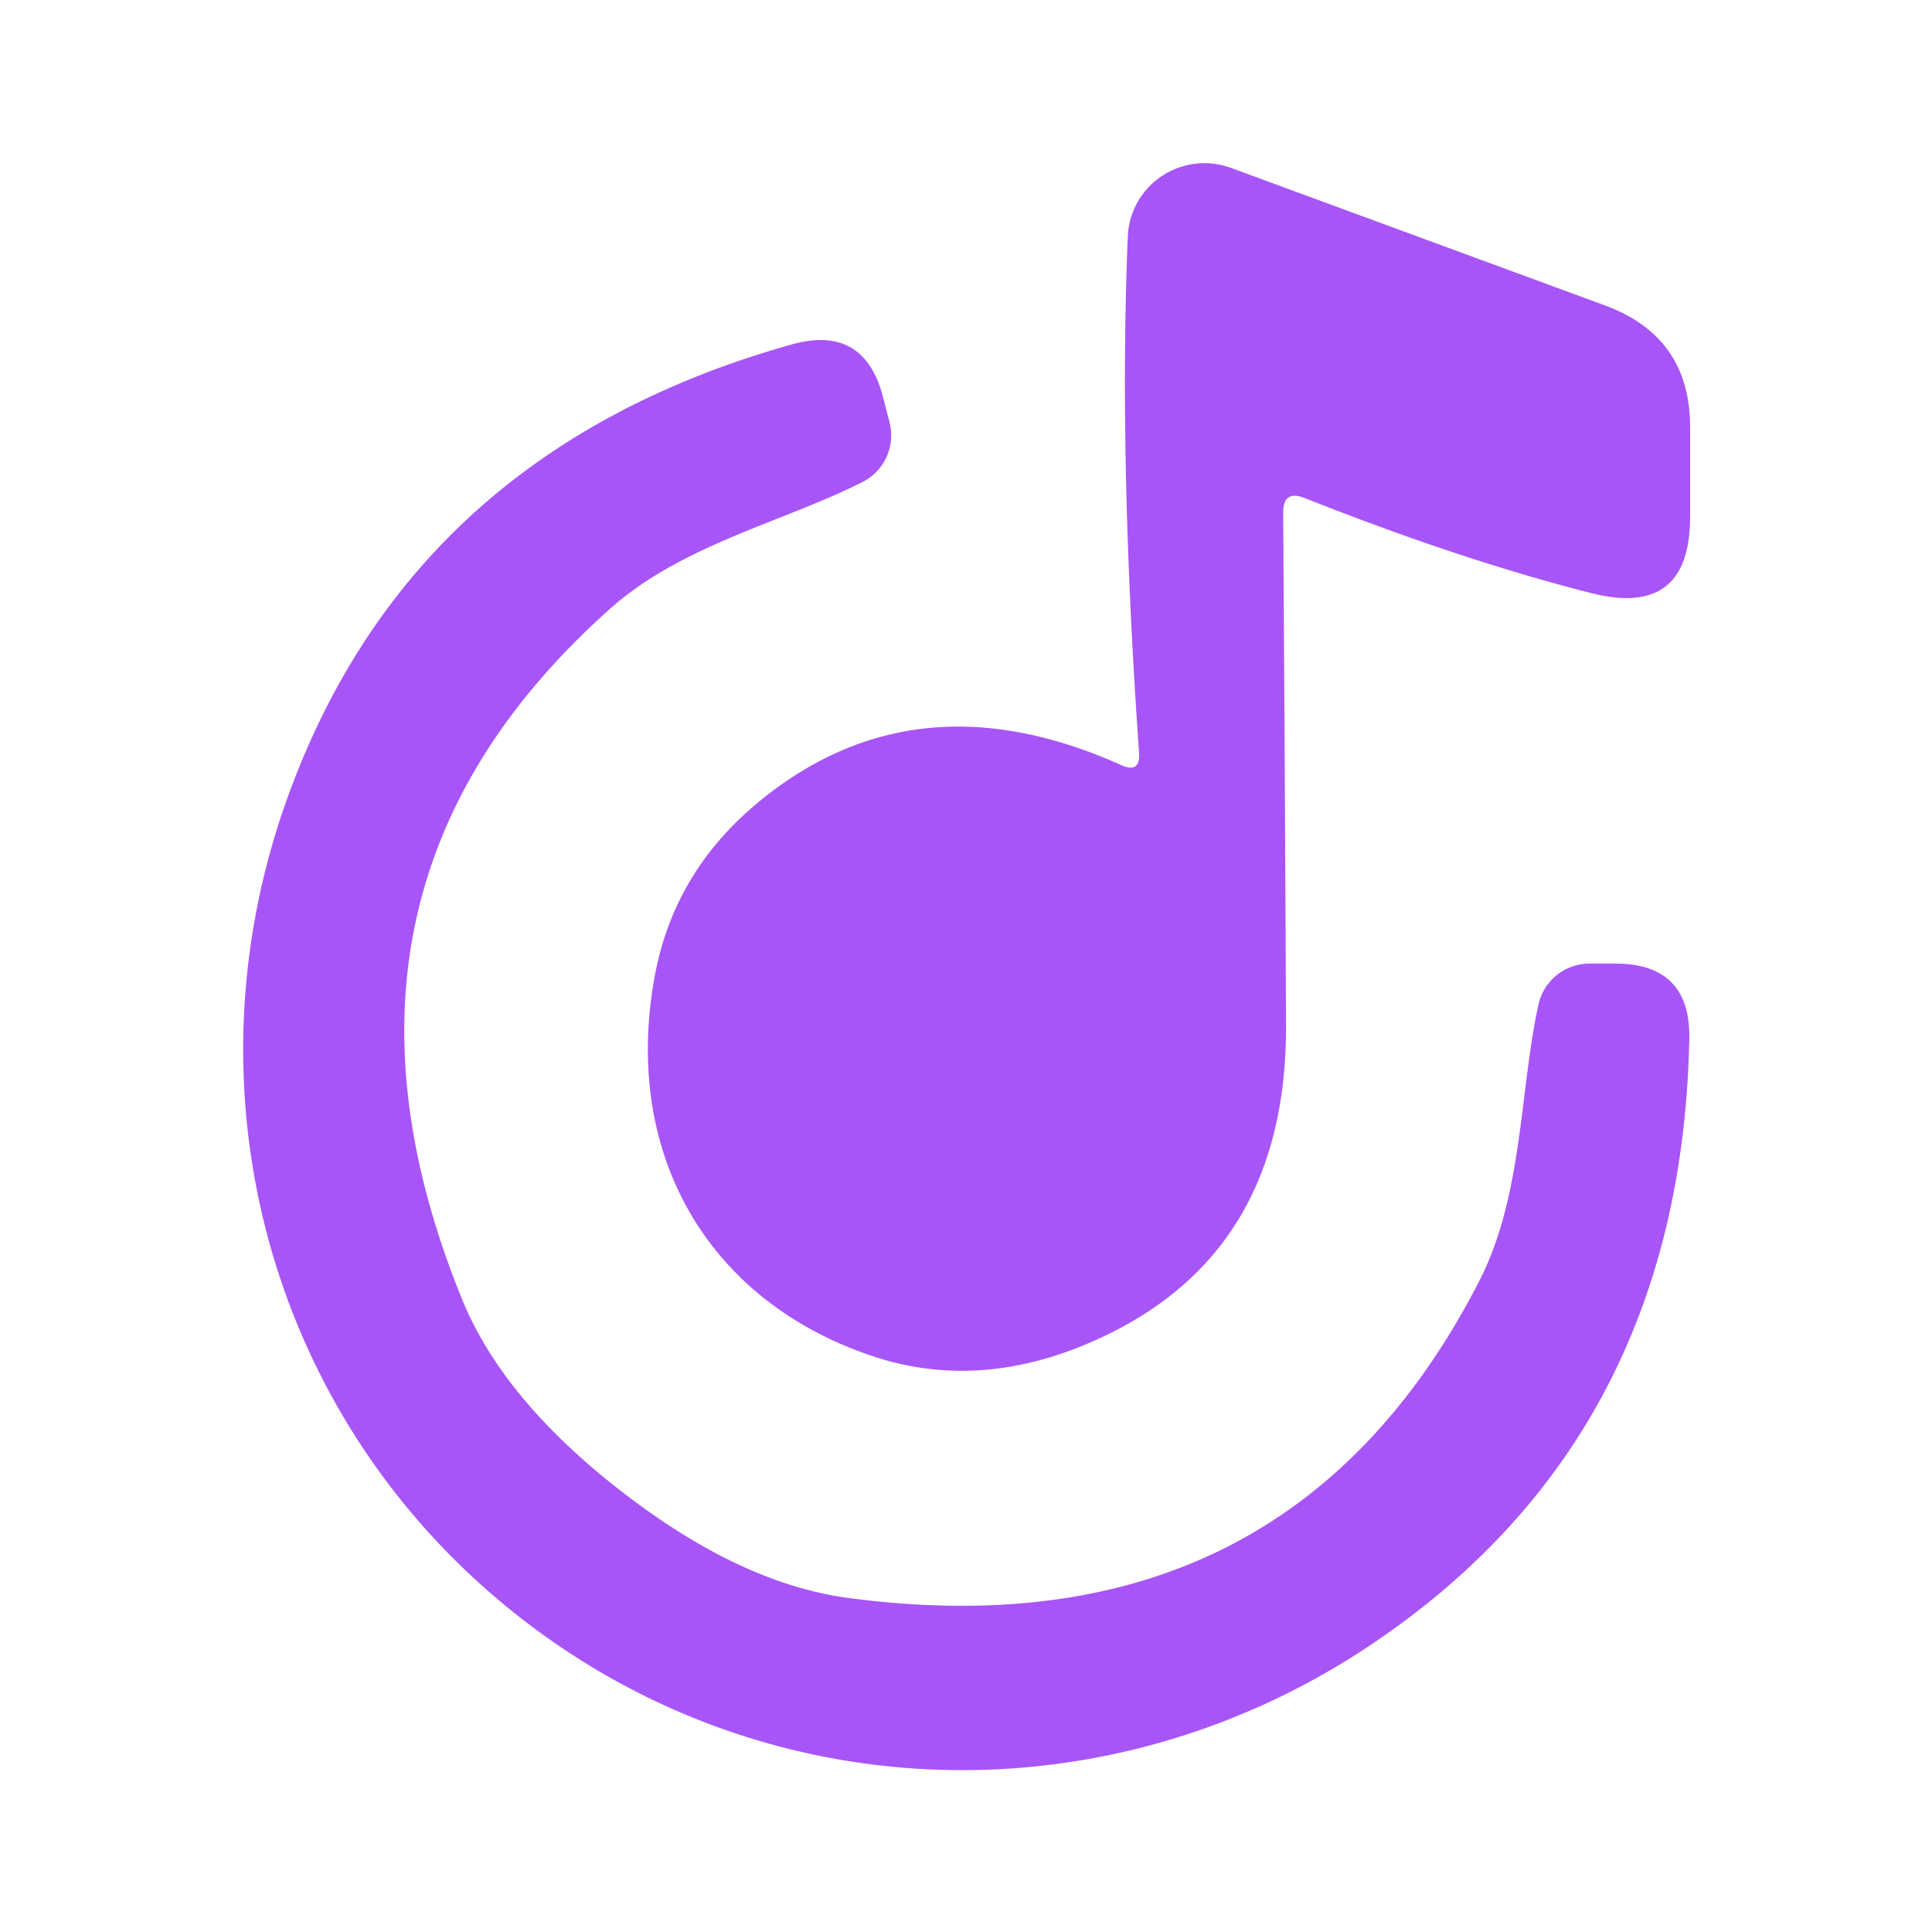
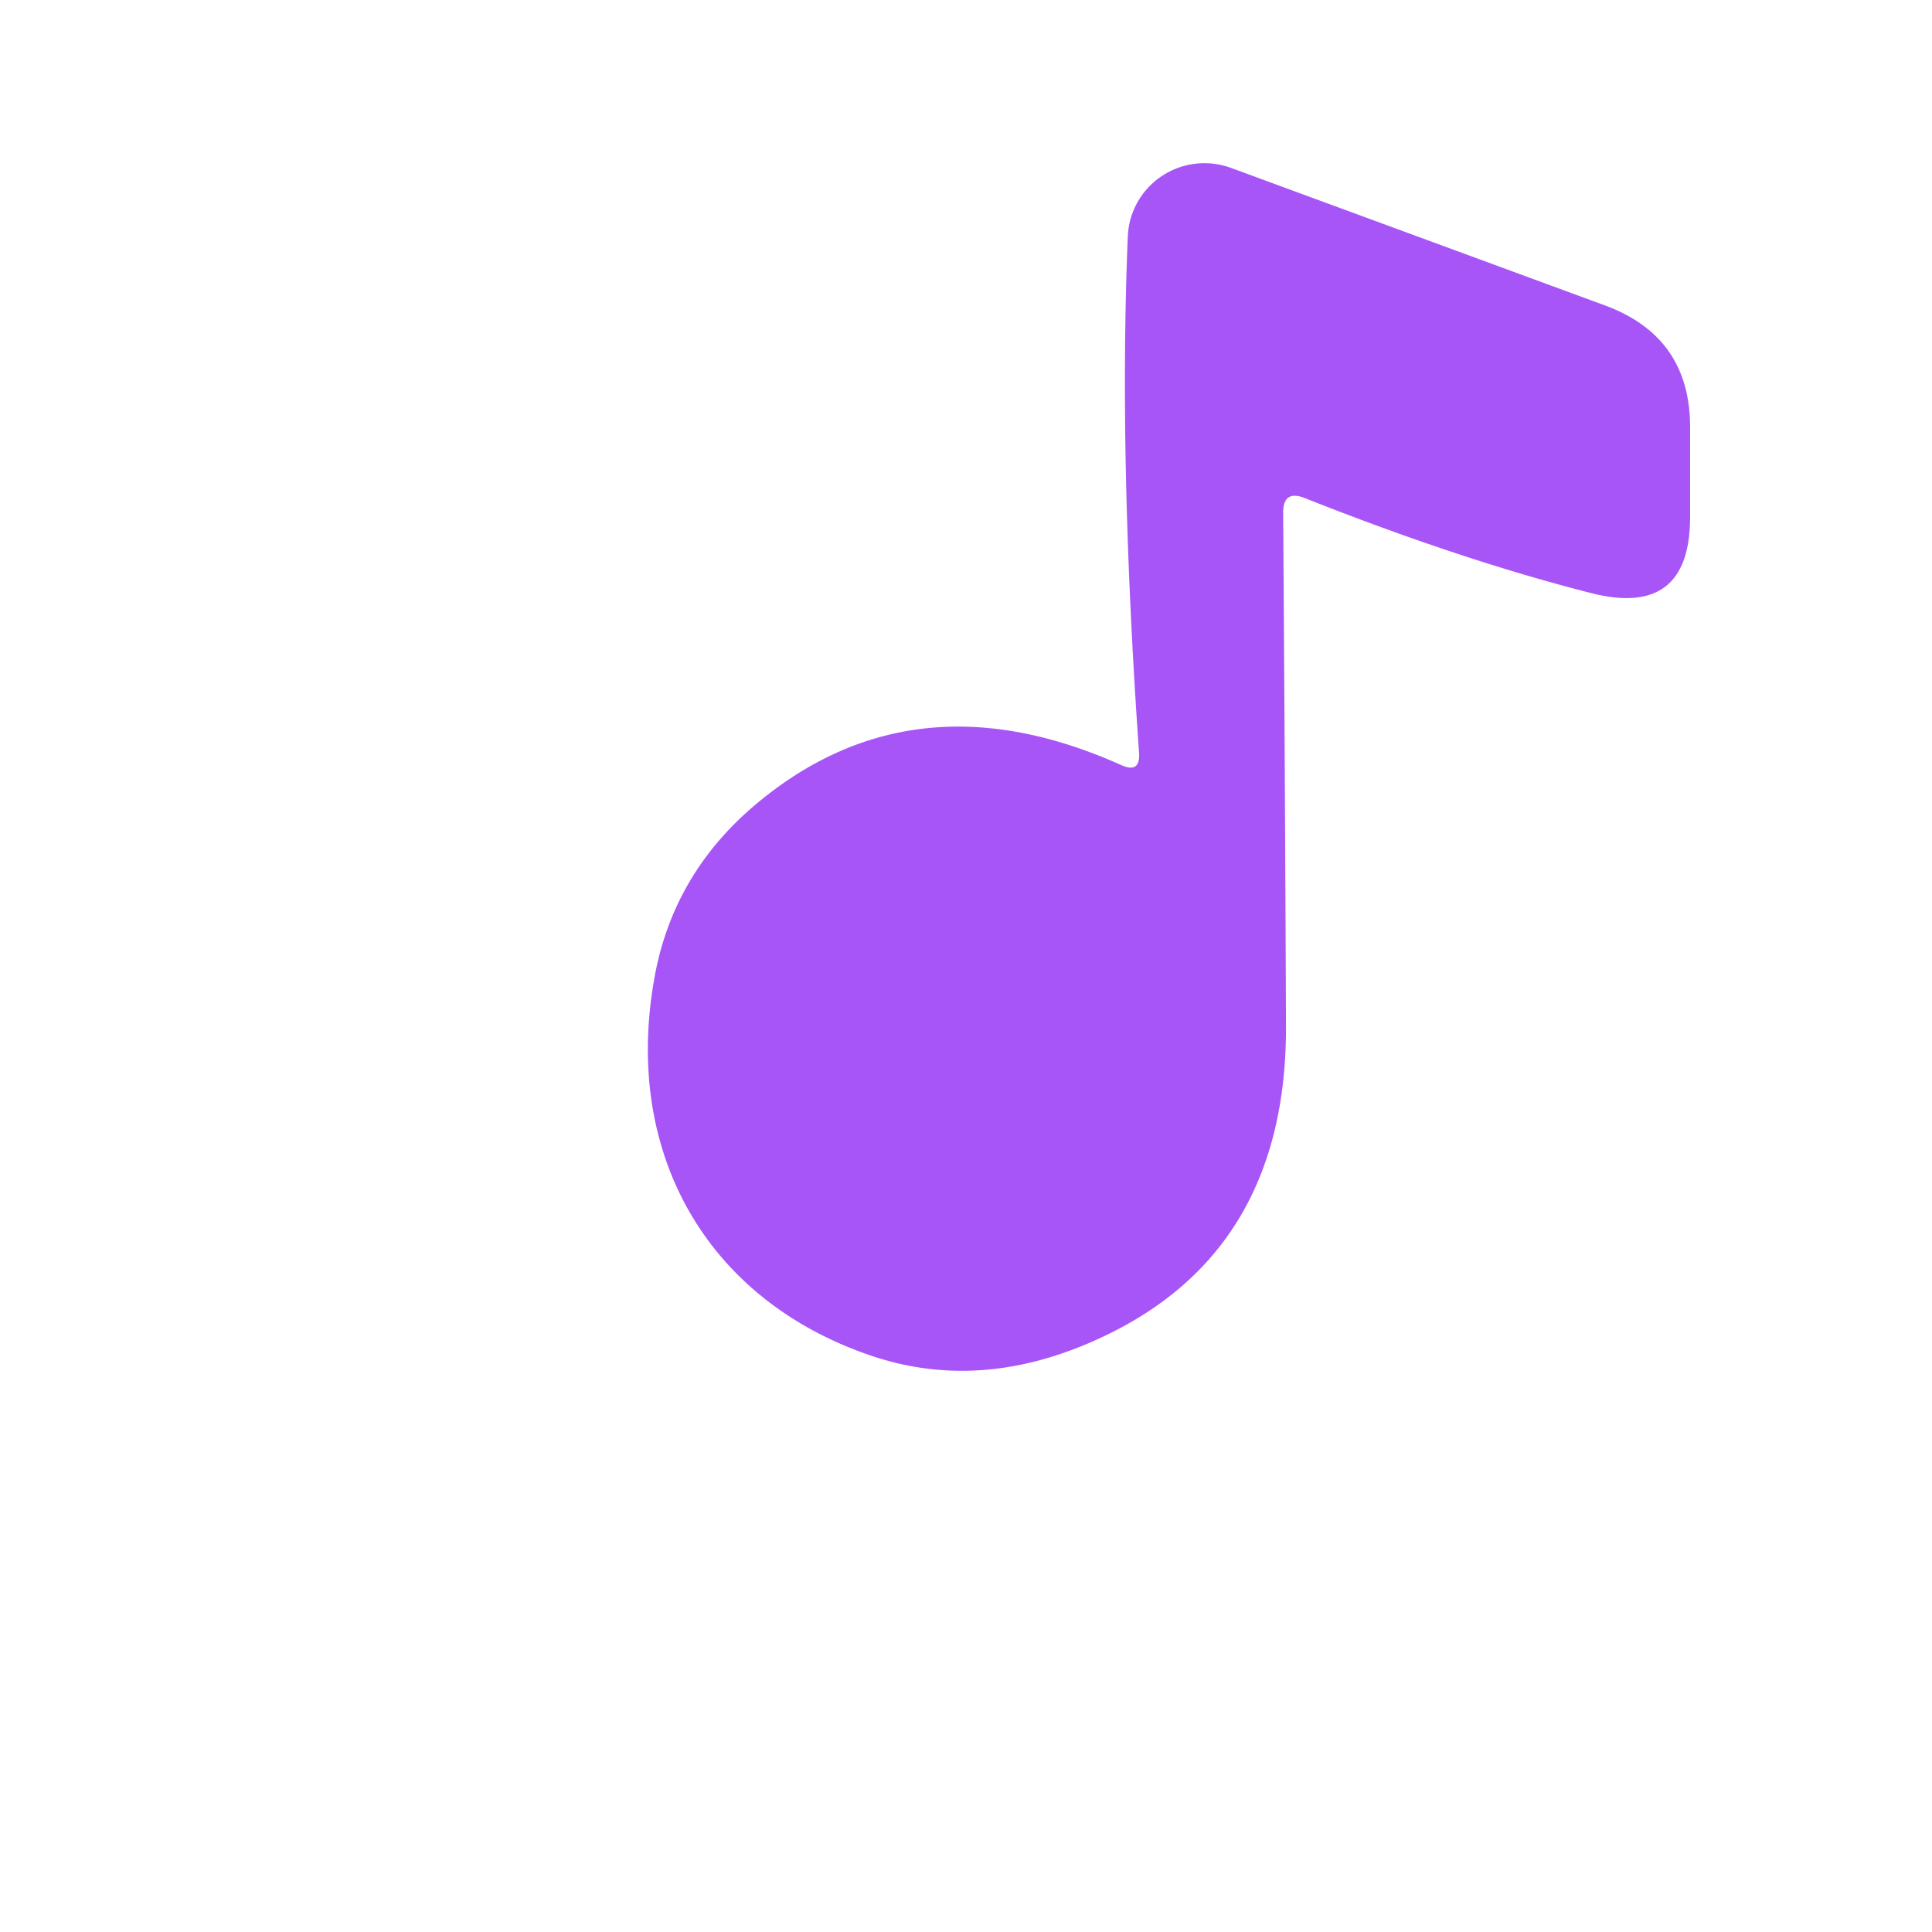
<svg xmlns="http://www.w3.org/2000/svg" version="1.1" viewBox="0.00 0.00 48.00 48.00">
  <path fill="#a855f7" d="   M 28.30 18.71   Q 27.79 11.44 28.02 5.87   A 1.91 1.90 11.3 0 1 30.58 4.17   L 39.88 7.59   Q 41.99 8.37 41.99 10.61   L 41.99 12.84   Q 41.99 15.35 39.55 14.74   Q 36.32 13.92 32.43 12.38   Q 31.87 12.15 31.88 12.76   Q 31.93 20.12 31.95 25.49   Q 31.97 31.10 27.34 33.24   Q 24.37 34.62 21.61 33.67   C 17.58 32.29 15.47 28.67 16.26 24.29   Q 16.72 21.72 18.77 19.99   Q 22.69 16.69 27.86 19.01   Q 28.33 19.22 28.30 18.71   Z" />
-   <path fill="#a855f7" d="   M 15.45 37.06   Q 18.39 39.34 21.07 39.70   Q 31.95 41.15 36.74 31.85   C 37.84 29.72 37.75 27.12 38.22 24.97   A 1.30 1.30 0.0 0 1 39.49 23.94   L 40.13 23.94   Q 42.01 23.94 41.97 25.82   Q 41.77 35.78 33.93 40.95   C 27.48 45.20 19.13 44.99 12.99 40.24   C 6.84 35.48 4.54 27.46 7.03 20.14   Q 10.07 11.26 19.66 8.56   Q 21.47 8.05 21.94 9.87   L 22.10 10.49   A 1.30 1.30 0.0 0 1 21.42 11.98   C 19.46 12.97 16.92 13.54 15.14 15.14   Q 7.34 22.11 11.48 32.28   Q 12.50 34.78 15.45 37.06   Z" />
</svg>